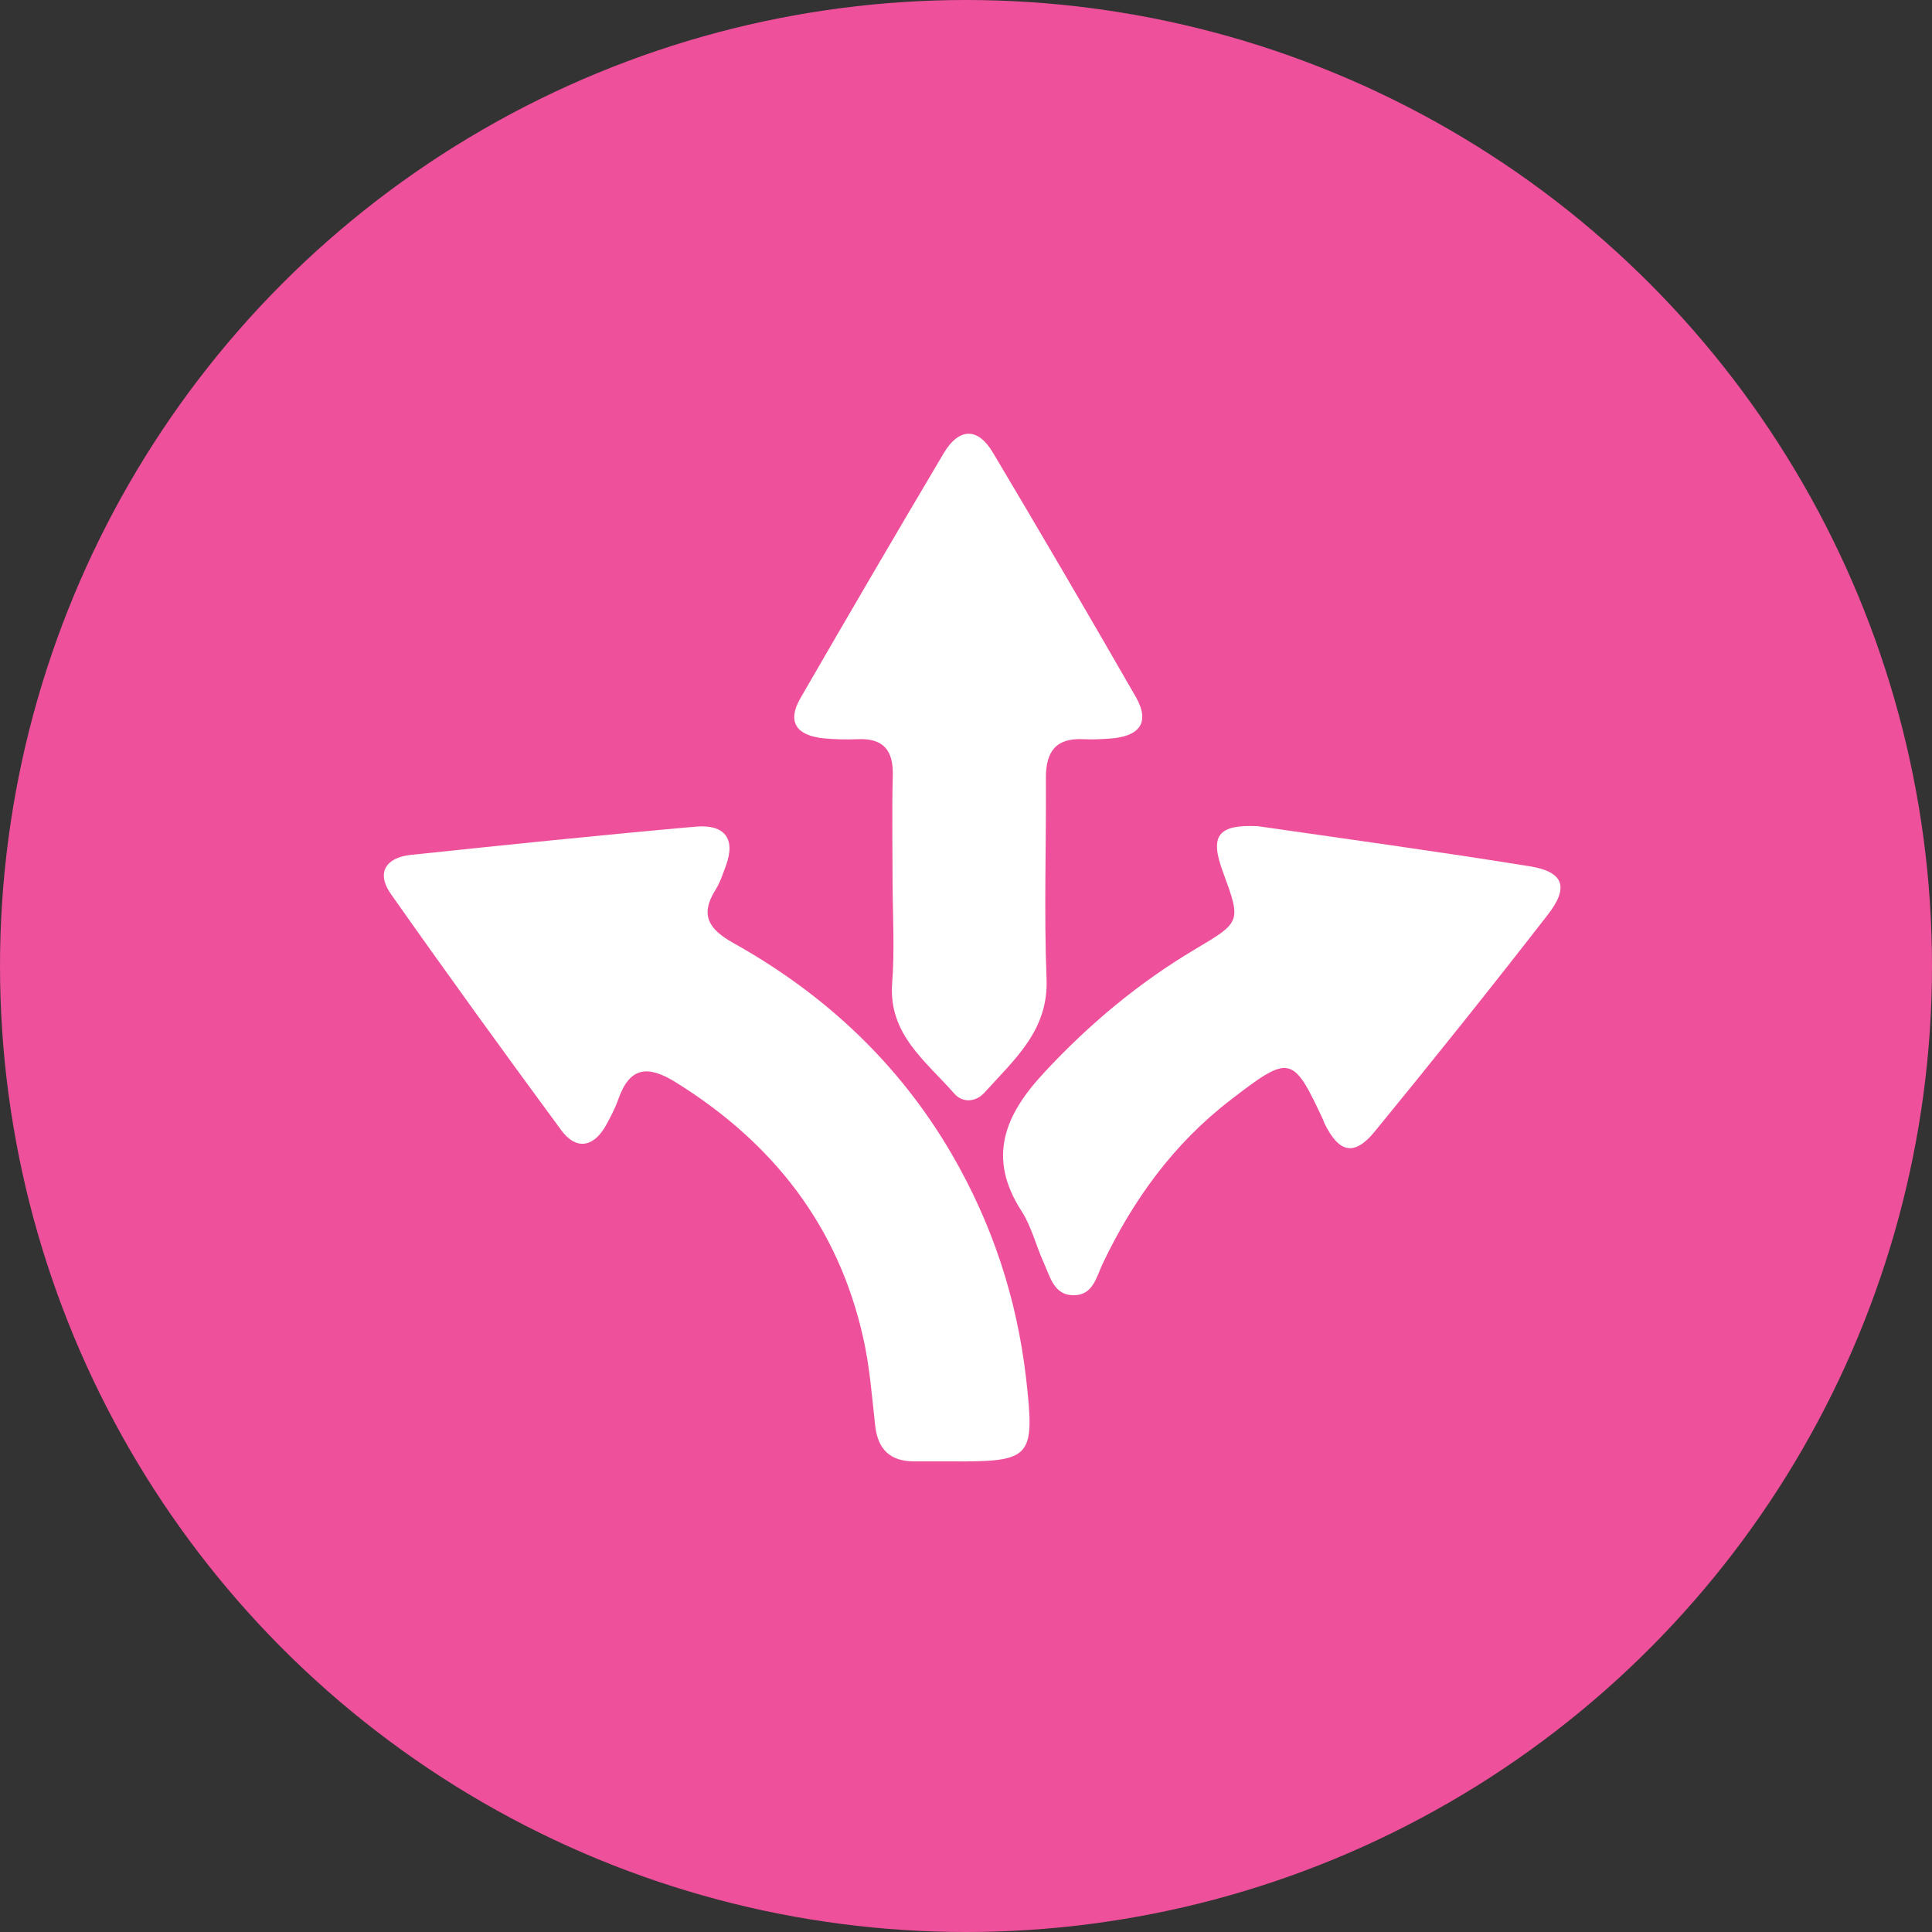
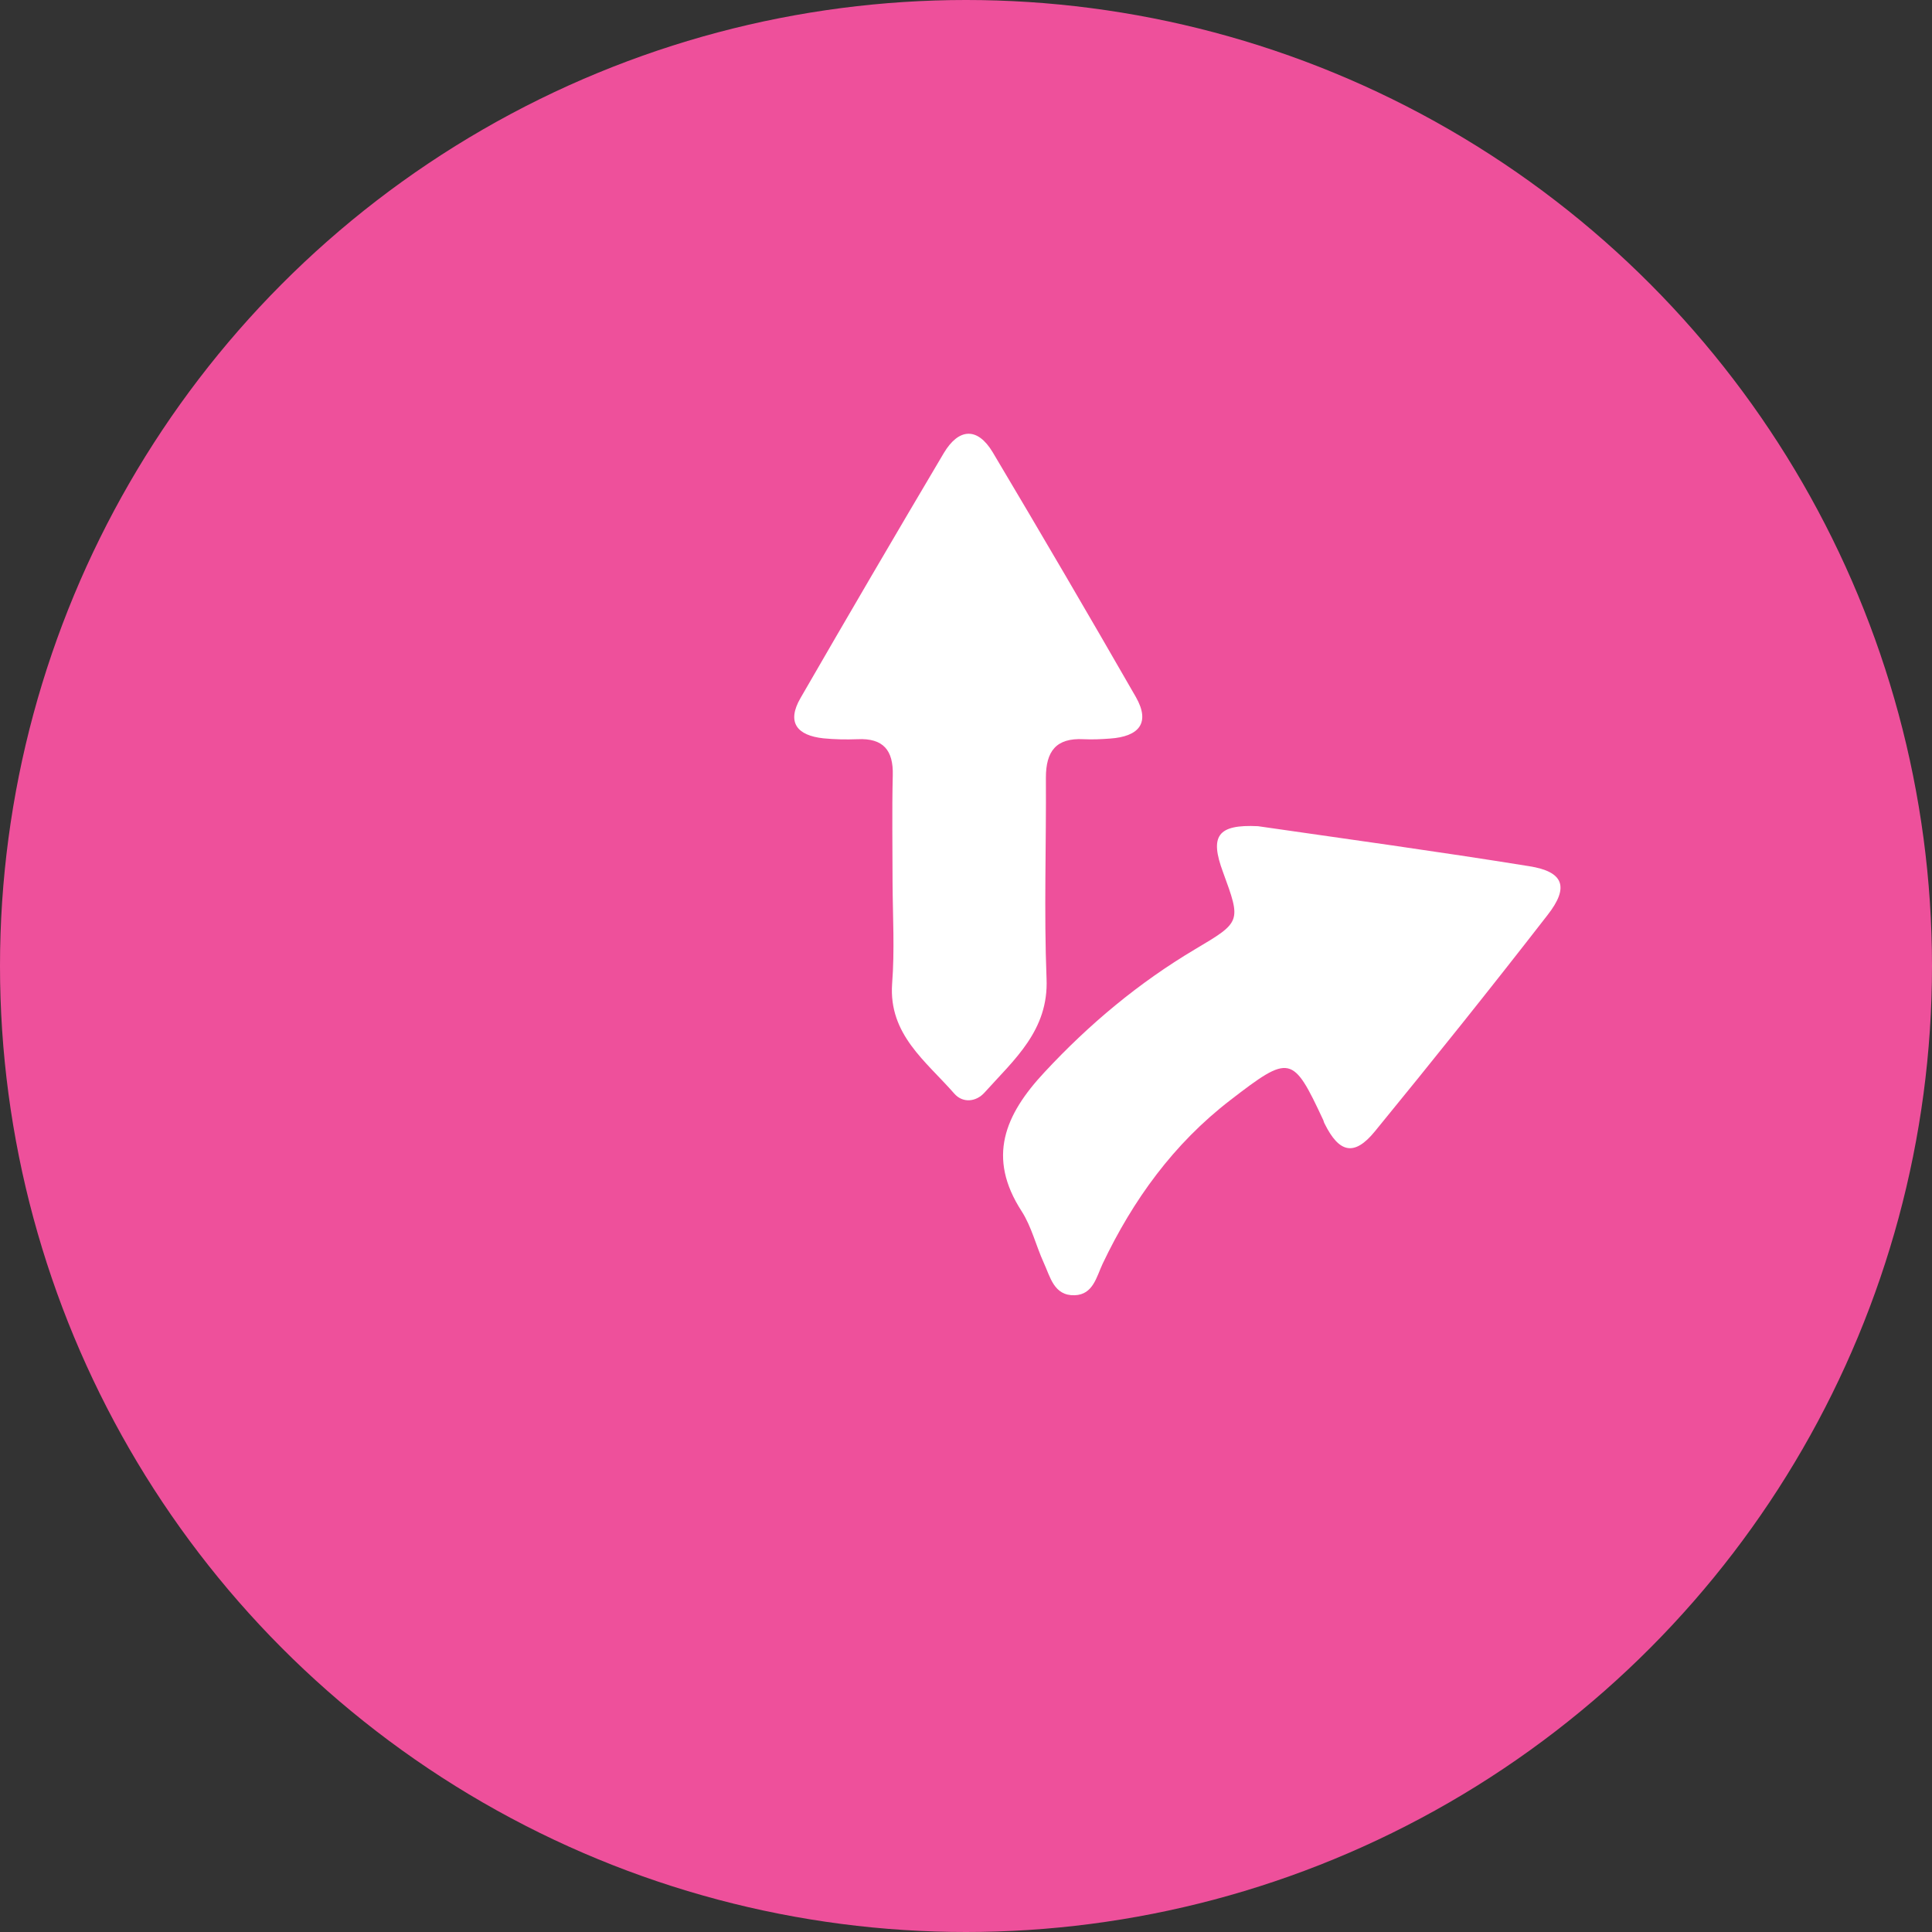
<svg xmlns="http://www.w3.org/2000/svg" width="156" height="156" viewBox="0 0 156 156" fill="none">
  <rect x="0" y="0" width="156" height="156" fill="#333333" stroke="none" />
  <circle cx="78" cy="78" r="78" fill="#EE509B" />
  <g clip-path="url(#clip0_268_11664)">
-     <path d="M76.866 118C75.853 118 74.841 118 73.828 118C71.856 118 70.879 117.017 70.666 115.103C70.4 112.715 70.222 110.309 69.689 107.974C67.664 98.984 62.424 92.277 54.572 87.395C52.316 85.991 50.86 86.131 49.936 88.73C49.67 89.485 49.297 90.205 48.906 90.907C47.893 92.68 46.49 92.856 45.318 91.258C40.663 84.937 36.063 78.581 31.551 72.172C30.36 70.469 31.16 69.24 33.167 69.029C40.841 68.221 48.497 67.431 56.189 66.746C58.427 66.553 59.457 67.642 58.605 69.924C58.356 70.574 58.143 71.276 57.77 71.856C56.491 73.893 57.237 75.034 59.209 76.14C66.598 80.266 72.567 85.85 76.83 93.154C80.117 98.808 82.106 104.831 82.852 111.293C83.58 117.737 83.296 118.035 76.866 118Z" fill="white" />
    <path d="M101.575 66.711C108.627 67.729 116.07 68.748 123.478 69.942C126.266 70.381 126.728 71.627 124.952 73.892C120.387 79.775 115.733 85.587 111.007 91.363C109.355 93.383 108.13 93.102 106.957 90.731C106.904 90.644 106.886 90.538 106.851 90.45C104.382 85.165 104.168 85.112 99.337 88.835C94.754 92.364 91.485 96.894 89.034 102.039C88.537 103.093 88.27 104.532 86.778 104.585C85.09 104.638 84.806 103.093 84.273 101.951C83.651 100.582 83.296 99.054 82.497 97.807C79.672 93.453 81.129 90.011 84.344 86.57C87.95 82.689 91.947 79.353 96.495 76.649C100.225 74.437 100.225 74.437 98.751 70.416C97.667 67.501 98.306 66.553 101.575 66.711Z" fill="white" />
    <path d="M72.07 71.311C72.07 68.414 72.016 65.5 72.087 62.602C72.141 60.601 71.341 59.582 69.227 59.688C68.322 59.723 67.398 59.705 66.492 59.617C64.36 59.389 63.49 58.336 64.644 56.352C68.464 49.732 72.318 43.147 76.209 36.58C77.416 34.561 78.926 34.473 80.152 36.51C84.06 43.077 87.915 49.662 91.716 56.281C92.924 58.406 91.929 59.477 89.638 59.635C88.927 59.688 88.217 59.723 87.506 59.688C85.25 59.565 84.451 60.688 84.451 62.795C84.486 68.204 84.291 73.612 84.504 79.02C84.682 83.199 81.893 85.552 79.495 88.221C78.802 88.993 77.719 89.081 77.043 88.291C74.77 85.692 71.75 83.532 72.034 79.441C72.247 76.72 72.087 74.016 72.07 71.311C72.087 71.311 72.07 71.311 72.07 71.311Z" fill="white" />
  </g>
  <defs>
    <clipPath id="clip0_268_11664">
      <rect width="95" height="83" fill="white" transform="translate(31 35)" />
    </clipPath>
  </defs>
</svg>